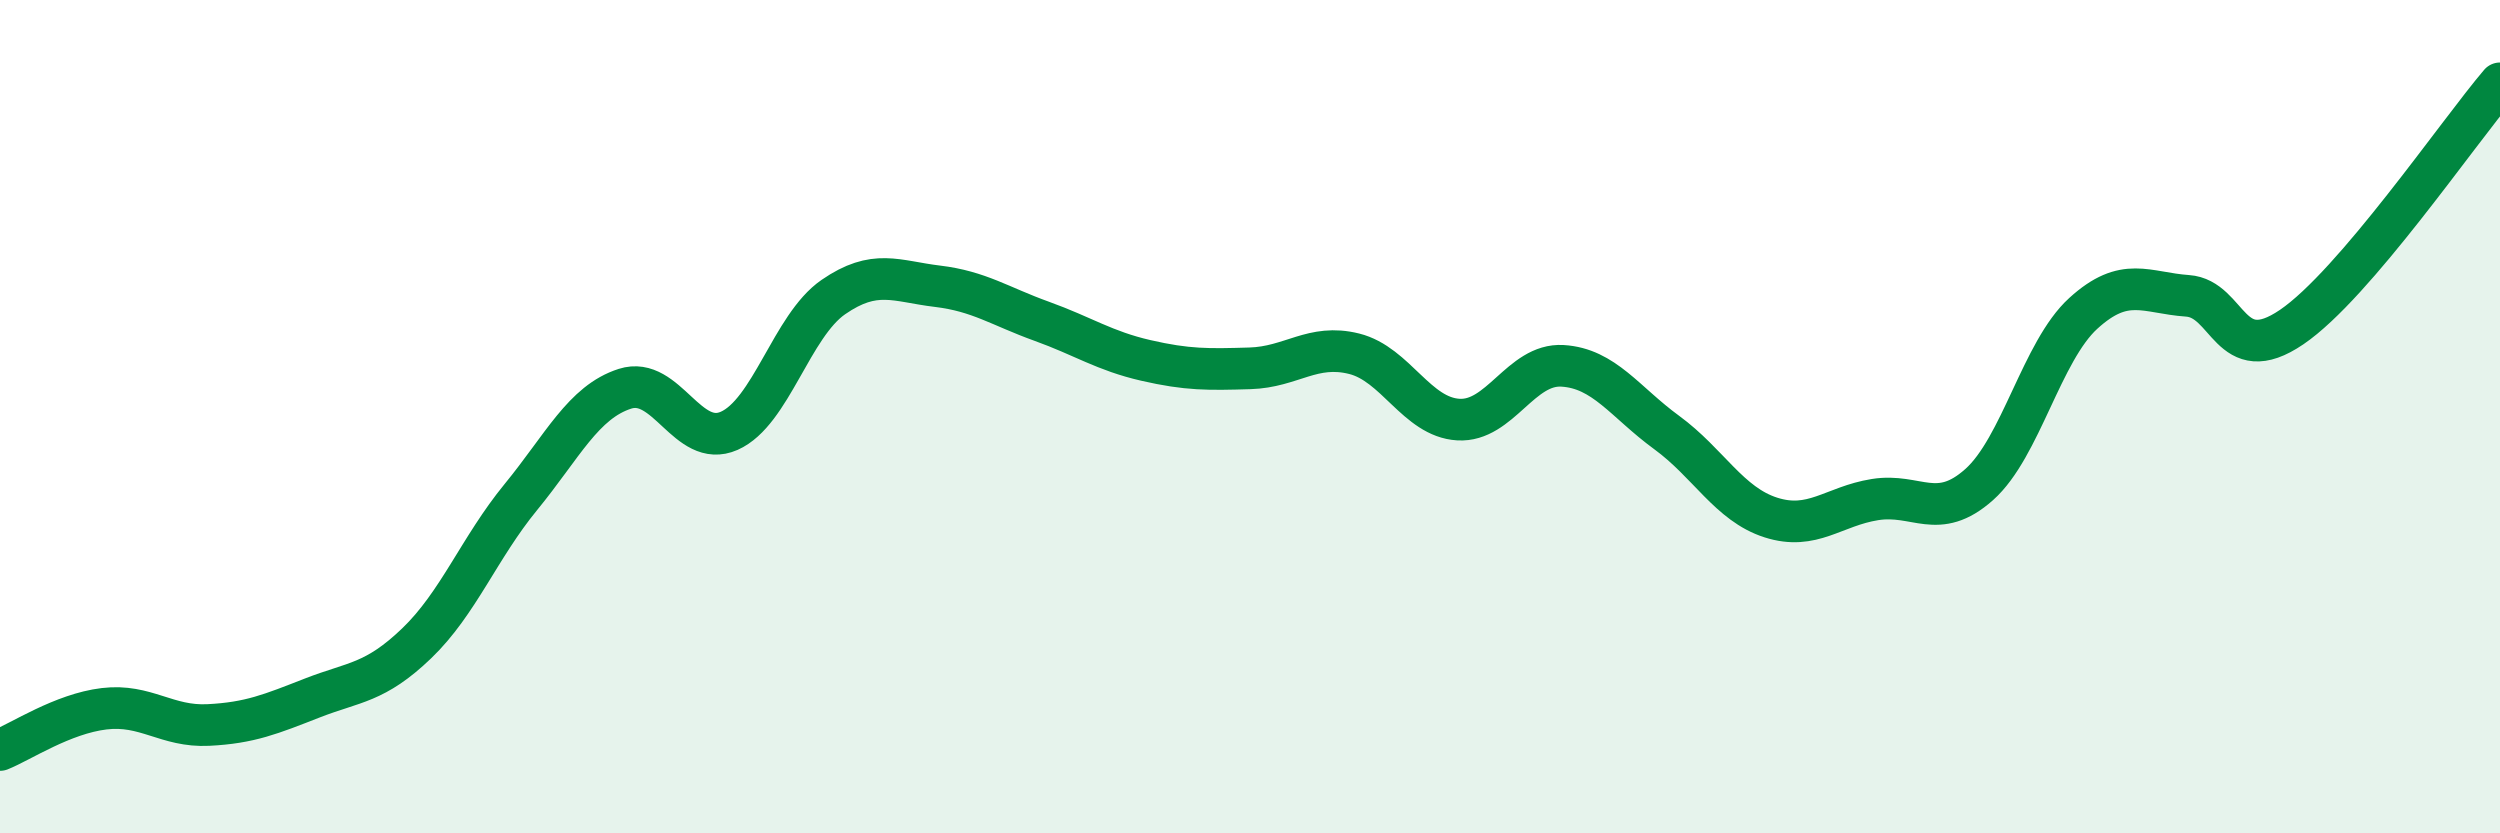
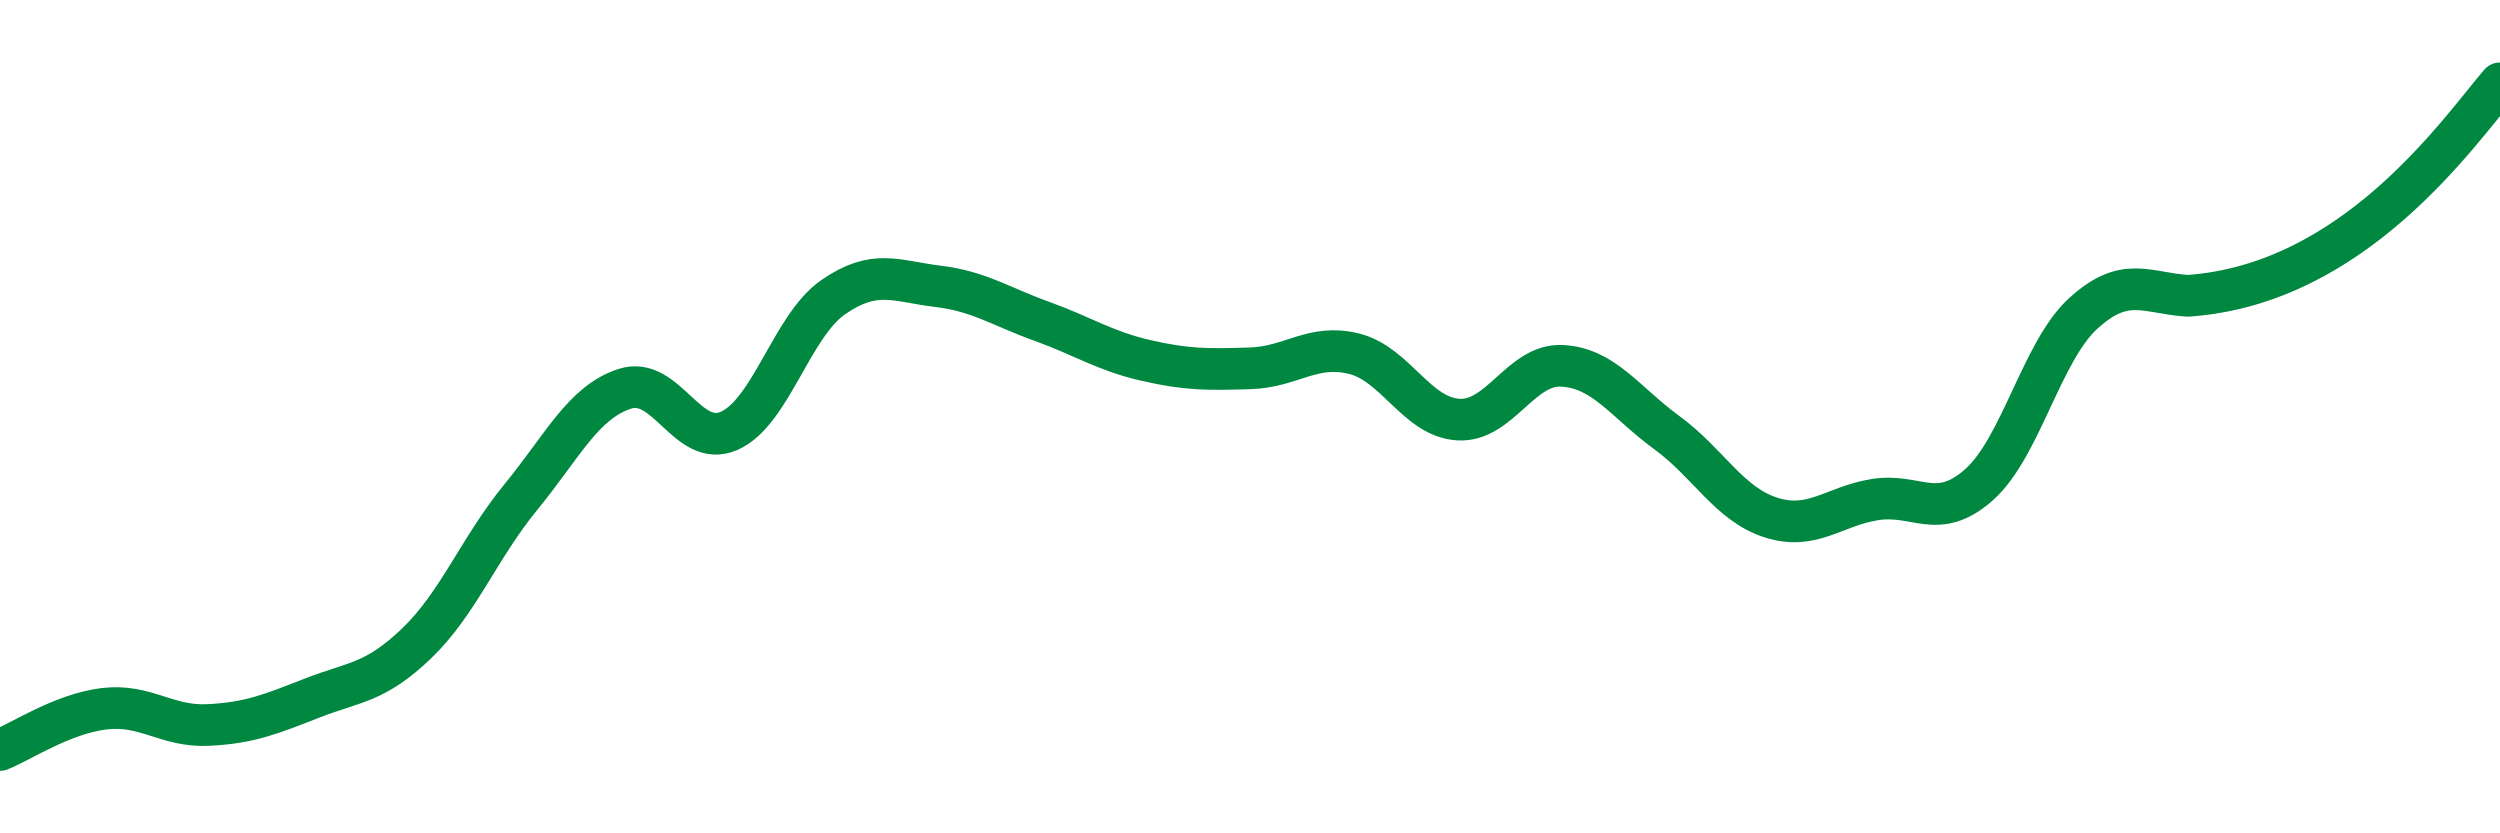
<svg xmlns="http://www.w3.org/2000/svg" width="60" height="20" viewBox="0 0 60 20">
-   <path d="M 0,18 C 0.5,17.8 1.5,17.13 2.5,17.01 C 3.5,16.89 4,17.45 5,17.4 C 6,17.35 6.5,17.14 7.5,16.75 C 8.5,16.36 9,16.4 10,15.44 C 11,14.48 11.5,13.15 12.5,11.93 C 13.5,10.71 14,9.65 15,9.33 C 16,9.01 16.5,10.78 17.5,10.34 C 18.5,9.9 19,7.82 20,7.13 C 21,6.44 21.5,6.75 22.5,6.87 C 23.5,6.99 24,7.35 25,7.71 C 26,8.07 26.5,8.42 27.5,8.65 C 28.5,8.88 29,8.87 30,8.84 C 31,8.81 31.5,8.24 32.5,8.49 C 33.5,8.74 34,10.01 35,10.07 C 36,10.13 36.5,8.72 37.5,8.78 C 38.5,8.84 39,9.65 40,10.38 C 41,11.11 41.5,12.1 42.5,12.42 C 43.5,12.74 44,12.15 45,11.99 C 46,11.83 46.5,12.52 47.5,11.63 C 48.5,10.74 49,8.43 50,7.52 C 51,6.61 51.5,7.03 52.5,7.1 C 53.5,7.17 53.5,8.87 55,7.85 C 56.5,6.83 59,3.17 60,2L60 20L0 20Z" fill="#008740" opacity="0.1" stroke-linecap="round" stroke-linejoin="round" />
-   <path d="M 0,18 C 0.5,17.8 1.5,17.13 2.5,17.01 C 3.5,16.89 4,17.45 5,17.4 C 6,17.35 6.5,17.14 7.5,16.75 C 8.5,16.36 9,16.4 10,15.44 C 11,14.48 11.5,13.15 12.5,11.93 C 13.5,10.71 14,9.65 15,9.33 C 16,9.01 16.5,10.78 17.5,10.34 C 18.5,9.9 19,7.82 20,7.13 C 21,6.44 21.5,6.75 22.5,6.87 C 23.5,6.99 24,7.35 25,7.71 C 26,8.07 26.5,8.42 27.5,8.65 C 28.5,8.88 29,8.87 30,8.84 C 31,8.81 31.5,8.24 32.5,8.49 C 33.5,8.74 34,10.01 35,10.07 C 36,10.13 36.5,8.72 37.5,8.78 C 38.5,8.84 39,9.65 40,10.38 C 41,11.11 41.5,12.1 42.5,12.42 C 43.5,12.74 44,12.15 45,11.99 C 46,11.83 46.5,12.52 47.5,11.63 C 48.5,10.74 49,8.43 50,7.52 C 51,6.61 51.5,7.03 52.5,7.1 C 53.5,7.17 53.5,8.87 55,7.85 C 56.5,6.83 59,3.17 60,2" stroke="#008740" stroke-width="1" fill="none" stroke-linecap="round" stroke-linejoin="round" />
+   <path d="M 0,18 C 0.5,17.8 1.5,17.13 2.5,17.01 C 3.5,16.89 4,17.45 5,17.4 C 6,17.35 6.5,17.14 7.5,16.75 C 8.5,16.36 9,16.4 10,15.44 C 11,14.48 11.5,13.15 12.5,11.93 C 13.5,10.71 14,9.65 15,9.33 C 16,9.01 16.5,10.78 17.5,10.34 C 18.5,9.9 19,7.82 20,7.13 C 21,6.44 21.5,6.75 22.5,6.87 C 23.5,6.99 24,7.35 25,7.71 C 26,8.07 26.5,8.42 27.5,8.65 C 28.5,8.88 29,8.87 30,8.84 C 31,8.81 31.5,8.24 32.5,8.49 C 33.5,8.74 34,10.01 35,10.07 C 36,10.13 36.5,8.72 37.5,8.78 C 38.5,8.84 39,9.65 40,10.38 C 41,11.11 41.5,12.1 42.5,12.42 C 43.5,12.74 44,12.15 45,11.99 C 46,11.83 46.5,12.52 47.5,11.63 C 48.5,10.74 49,8.43 50,7.52 C 51,6.61 51.5,7.03 52.5,7.1 C 56.5,6.83 59,3.17 60,2" stroke="#008740" stroke-width="1" fill="none" stroke-linecap="round" stroke-linejoin="round" />
</svg>